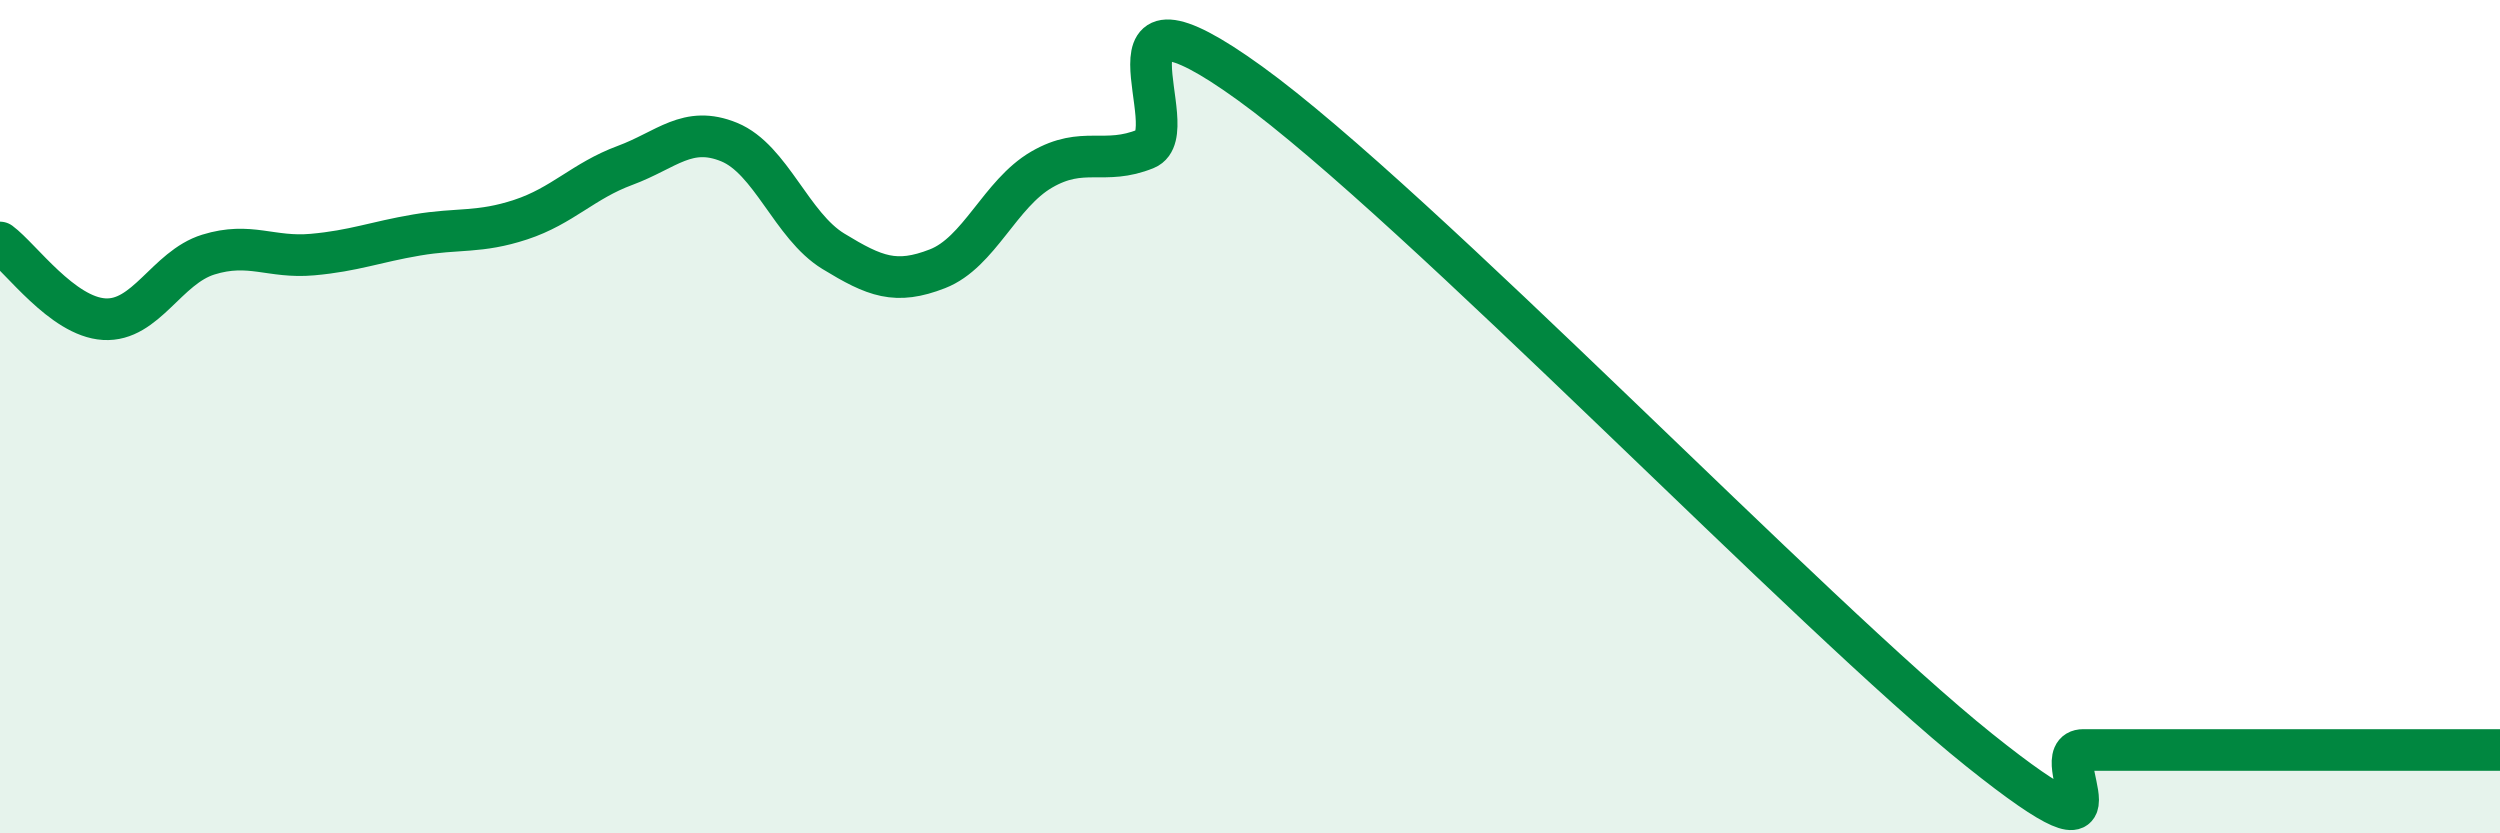
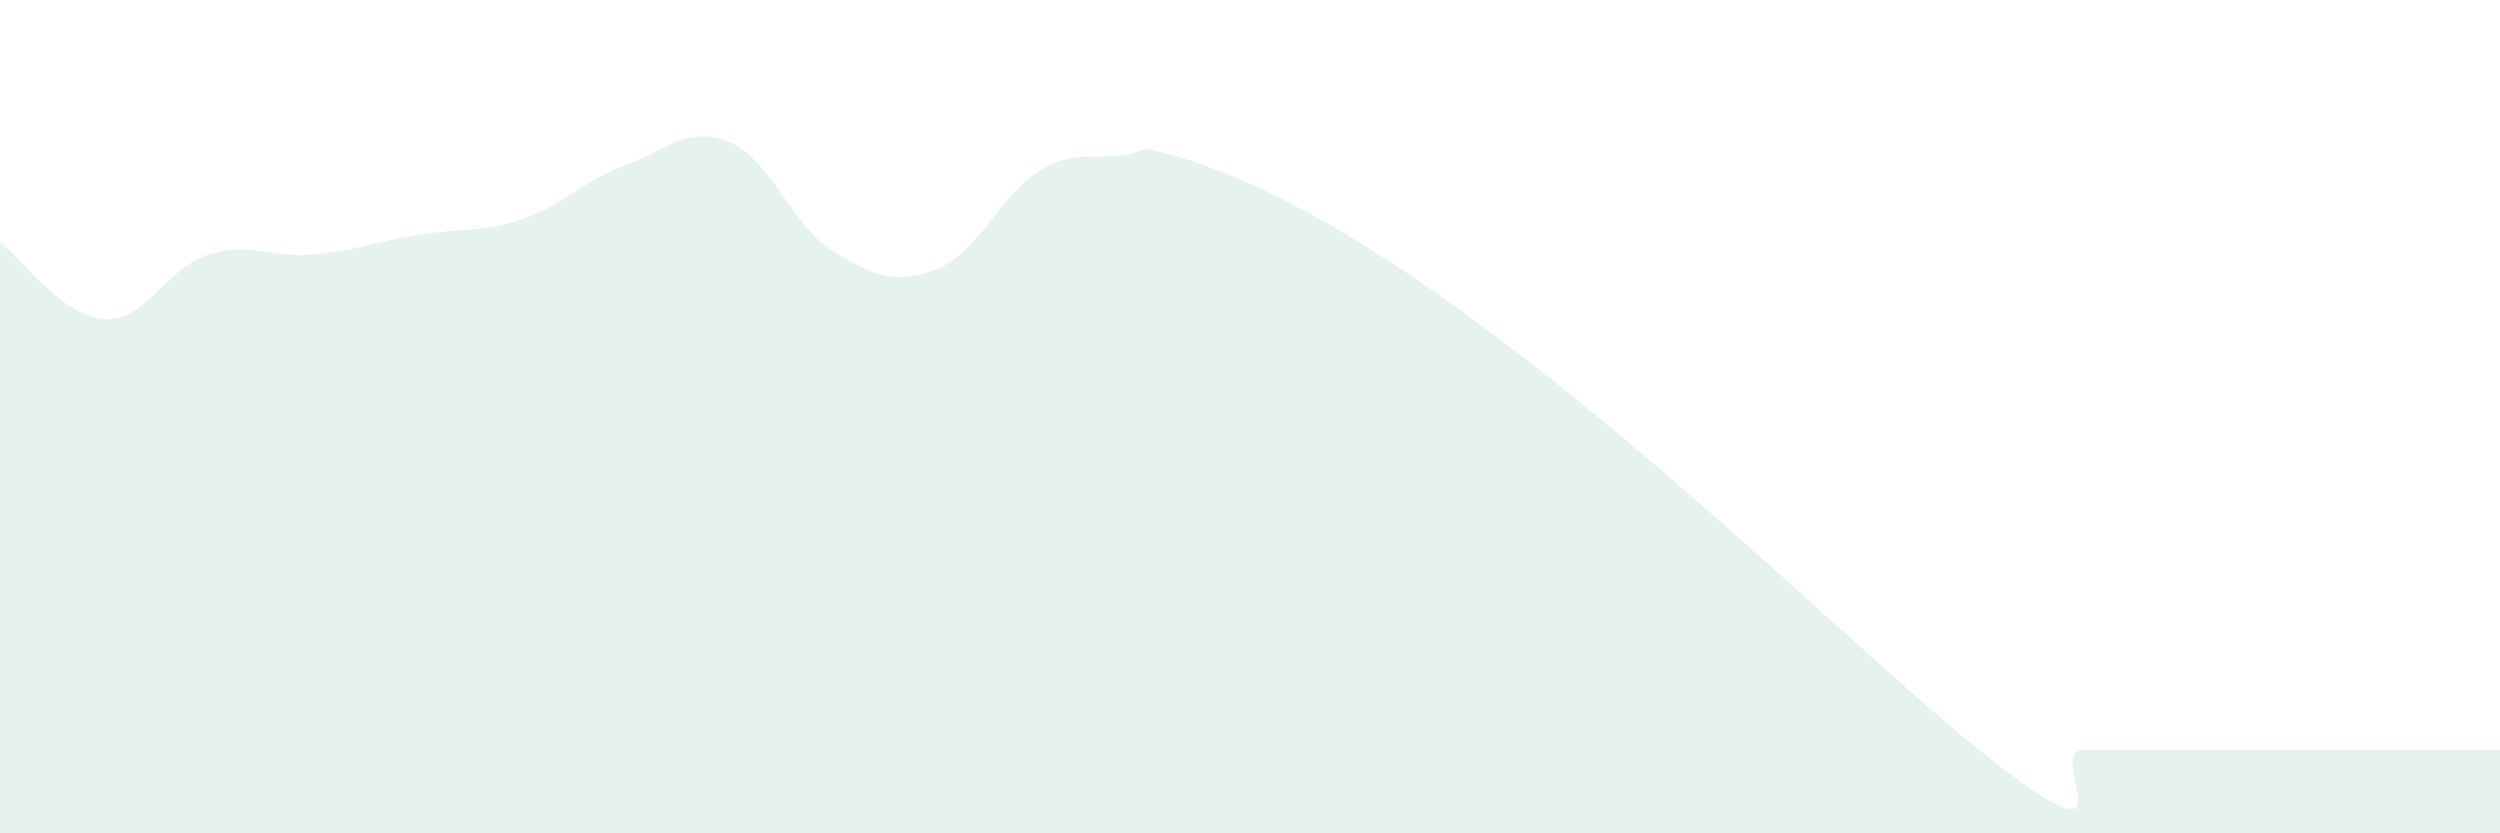
<svg xmlns="http://www.w3.org/2000/svg" width="60" height="20" viewBox="0 0 60 20">
-   <path d="M 0,5.82 C 0.5,6.19 1.5,7.6 2.5,7.66 C 3.5,7.72 4,6.42 5,6.11 C 6,5.8 6.5,6.2 7.5,6.11 C 8.5,6.02 9,5.81 10,5.64 C 11,5.47 11.5,5.6 12.5,5.27 C 13.5,4.94 14,4.34 15,3.97 C 16,3.6 16.5,3 17.5,3.41 C 18.5,3.82 19,5.42 20,6.03 C 21,6.64 21.5,6.84 22.5,6.45 C 23.5,6.06 24,4.65 25,4.07 C 26,3.49 26.5,3.98 27.5,3.57 C 28.5,3.16 26,-0.89 30,2 C 34,4.89 43.5,14.8 47.5,18 C 51.5,21.2 49,18 50,18 C 51,18 51.5,18 52.5,18 C 53.5,18 53.5,18 55,18 C 56.5,18 59,18 60,18L60 20L0 20Z" fill="#008740" opacity="0.1" stroke-linecap="round" stroke-linejoin="round" />
-   <path d="M 0,5.82 C 0.5,6.19 1.5,7.6 2.5,7.66 C 3.5,7.72 4,6.42 5,6.11 C 6,5.8 6.5,6.2 7.5,6.11 C 8.5,6.02 9,5.81 10,5.64 C 11,5.47 11.5,5.6 12.5,5.27 C 13.5,4.94 14,4.34 15,3.97 C 16,3.6 16.5,3 17.5,3.41 C 18.5,3.82 19,5.42 20,6.03 C 21,6.64 21.5,6.84 22.5,6.45 C 23.5,6.06 24,4.65 25,4.07 C 26,3.49 26.5,3.98 27.5,3.57 C 28.5,3.16 26,-0.89 30,2 C 34,4.89 43.5,14.8 47.5,18 C 51.5,21.2 49,18 50,18 C 51,18 51.5,18 52.5,18 C 53.5,18 53.5,18 55,18 C 56.5,18 59,18 60,18" stroke="#008740" stroke-width="1" fill="none" stroke-linecap="round" stroke-linejoin="round" />
+   <path d="M 0,5.82 C 0.5,6.19 1.5,7.6 2.5,7.66 C 3.5,7.72 4,6.42 5,6.11 C 6,5.8 6.5,6.2 7.5,6.11 C 8.5,6.02 9,5.81 10,5.64 C 11,5.47 11.5,5.6 12.5,5.27 C 13.5,4.94 14,4.34 15,3.97 C 16,3.6 16.5,3 17.5,3.41 C 18.5,3.82 19,5.42 20,6.03 C 21,6.64 21.5,6.84 22.5,6.45 C 23.5,6.06 24,4.65 25,4.07 C 26,3.49 26.5,3.98 27.5,3.57 C 34,4.89 43.5,14.8 47.5,18 C 51.5,21.2 49,18 50,18 C 51,18 51.5,18 52.5,18 C 53.5,18 53.5,18 55,18 C 56.5,18 59,18 60,18L60 20L0 20Z" fill="#008740" opacity="0.1" stroke-linecap="round" stroke-linejoin="round" />
</svg>